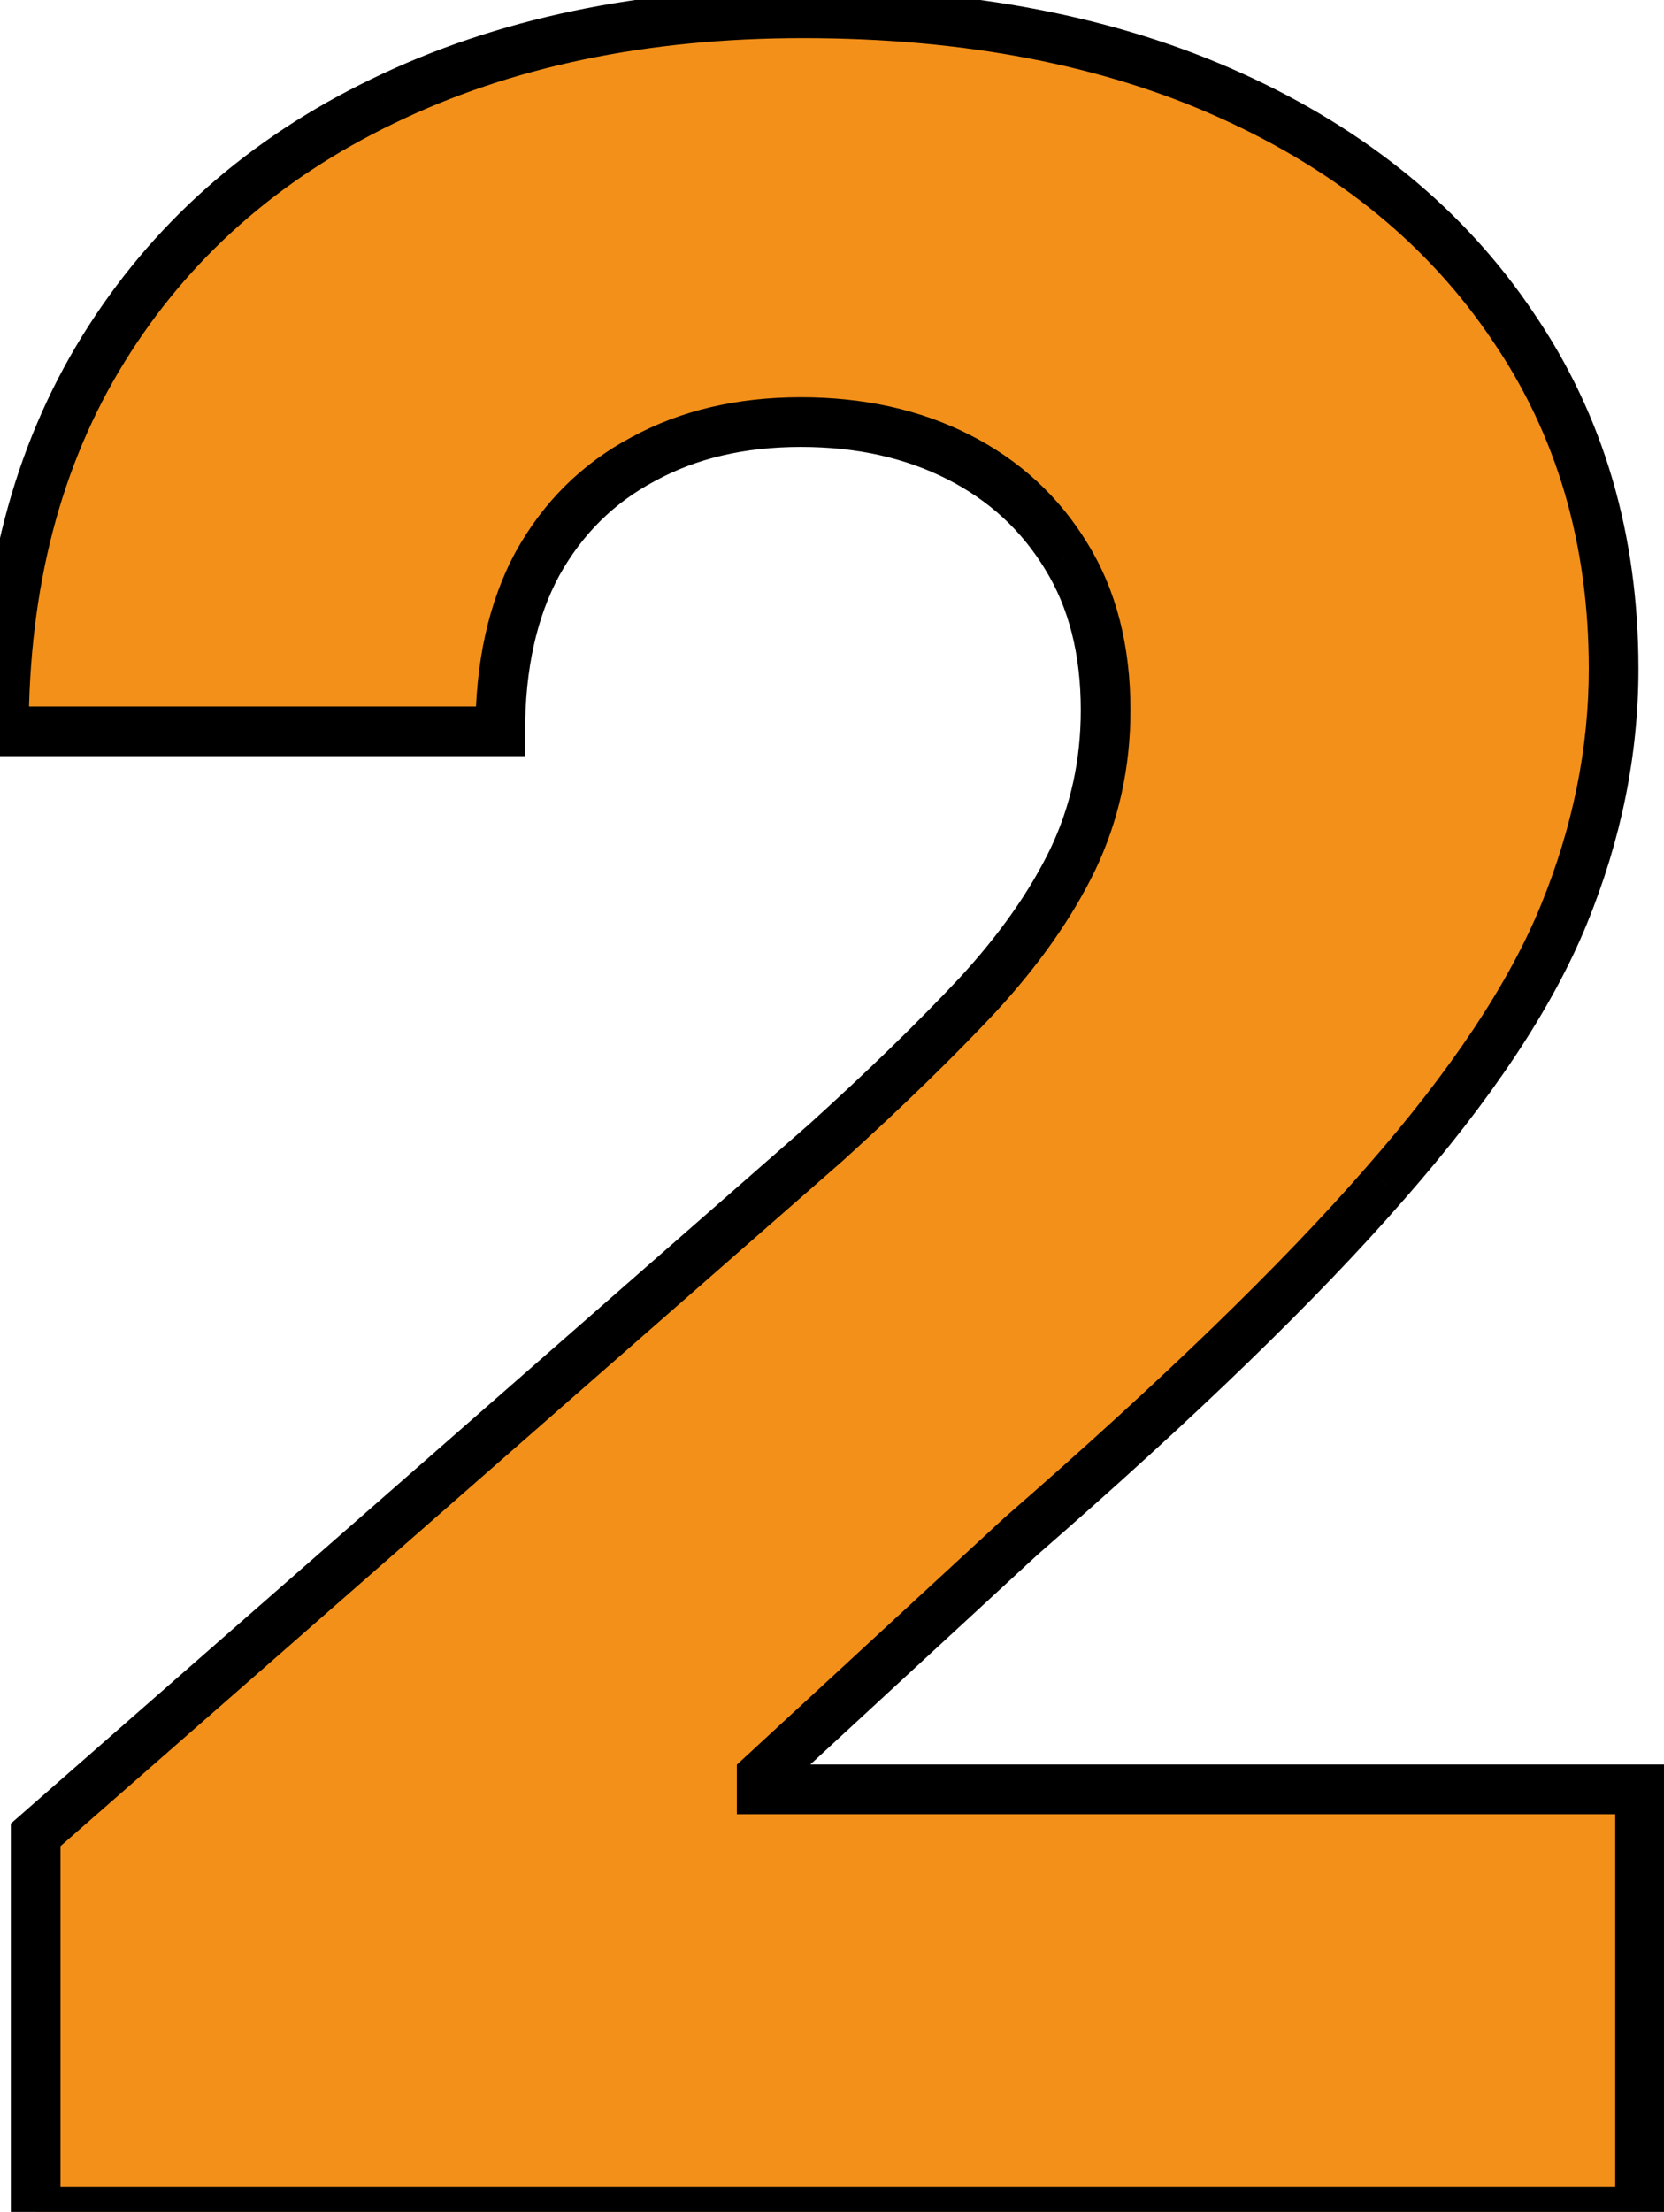
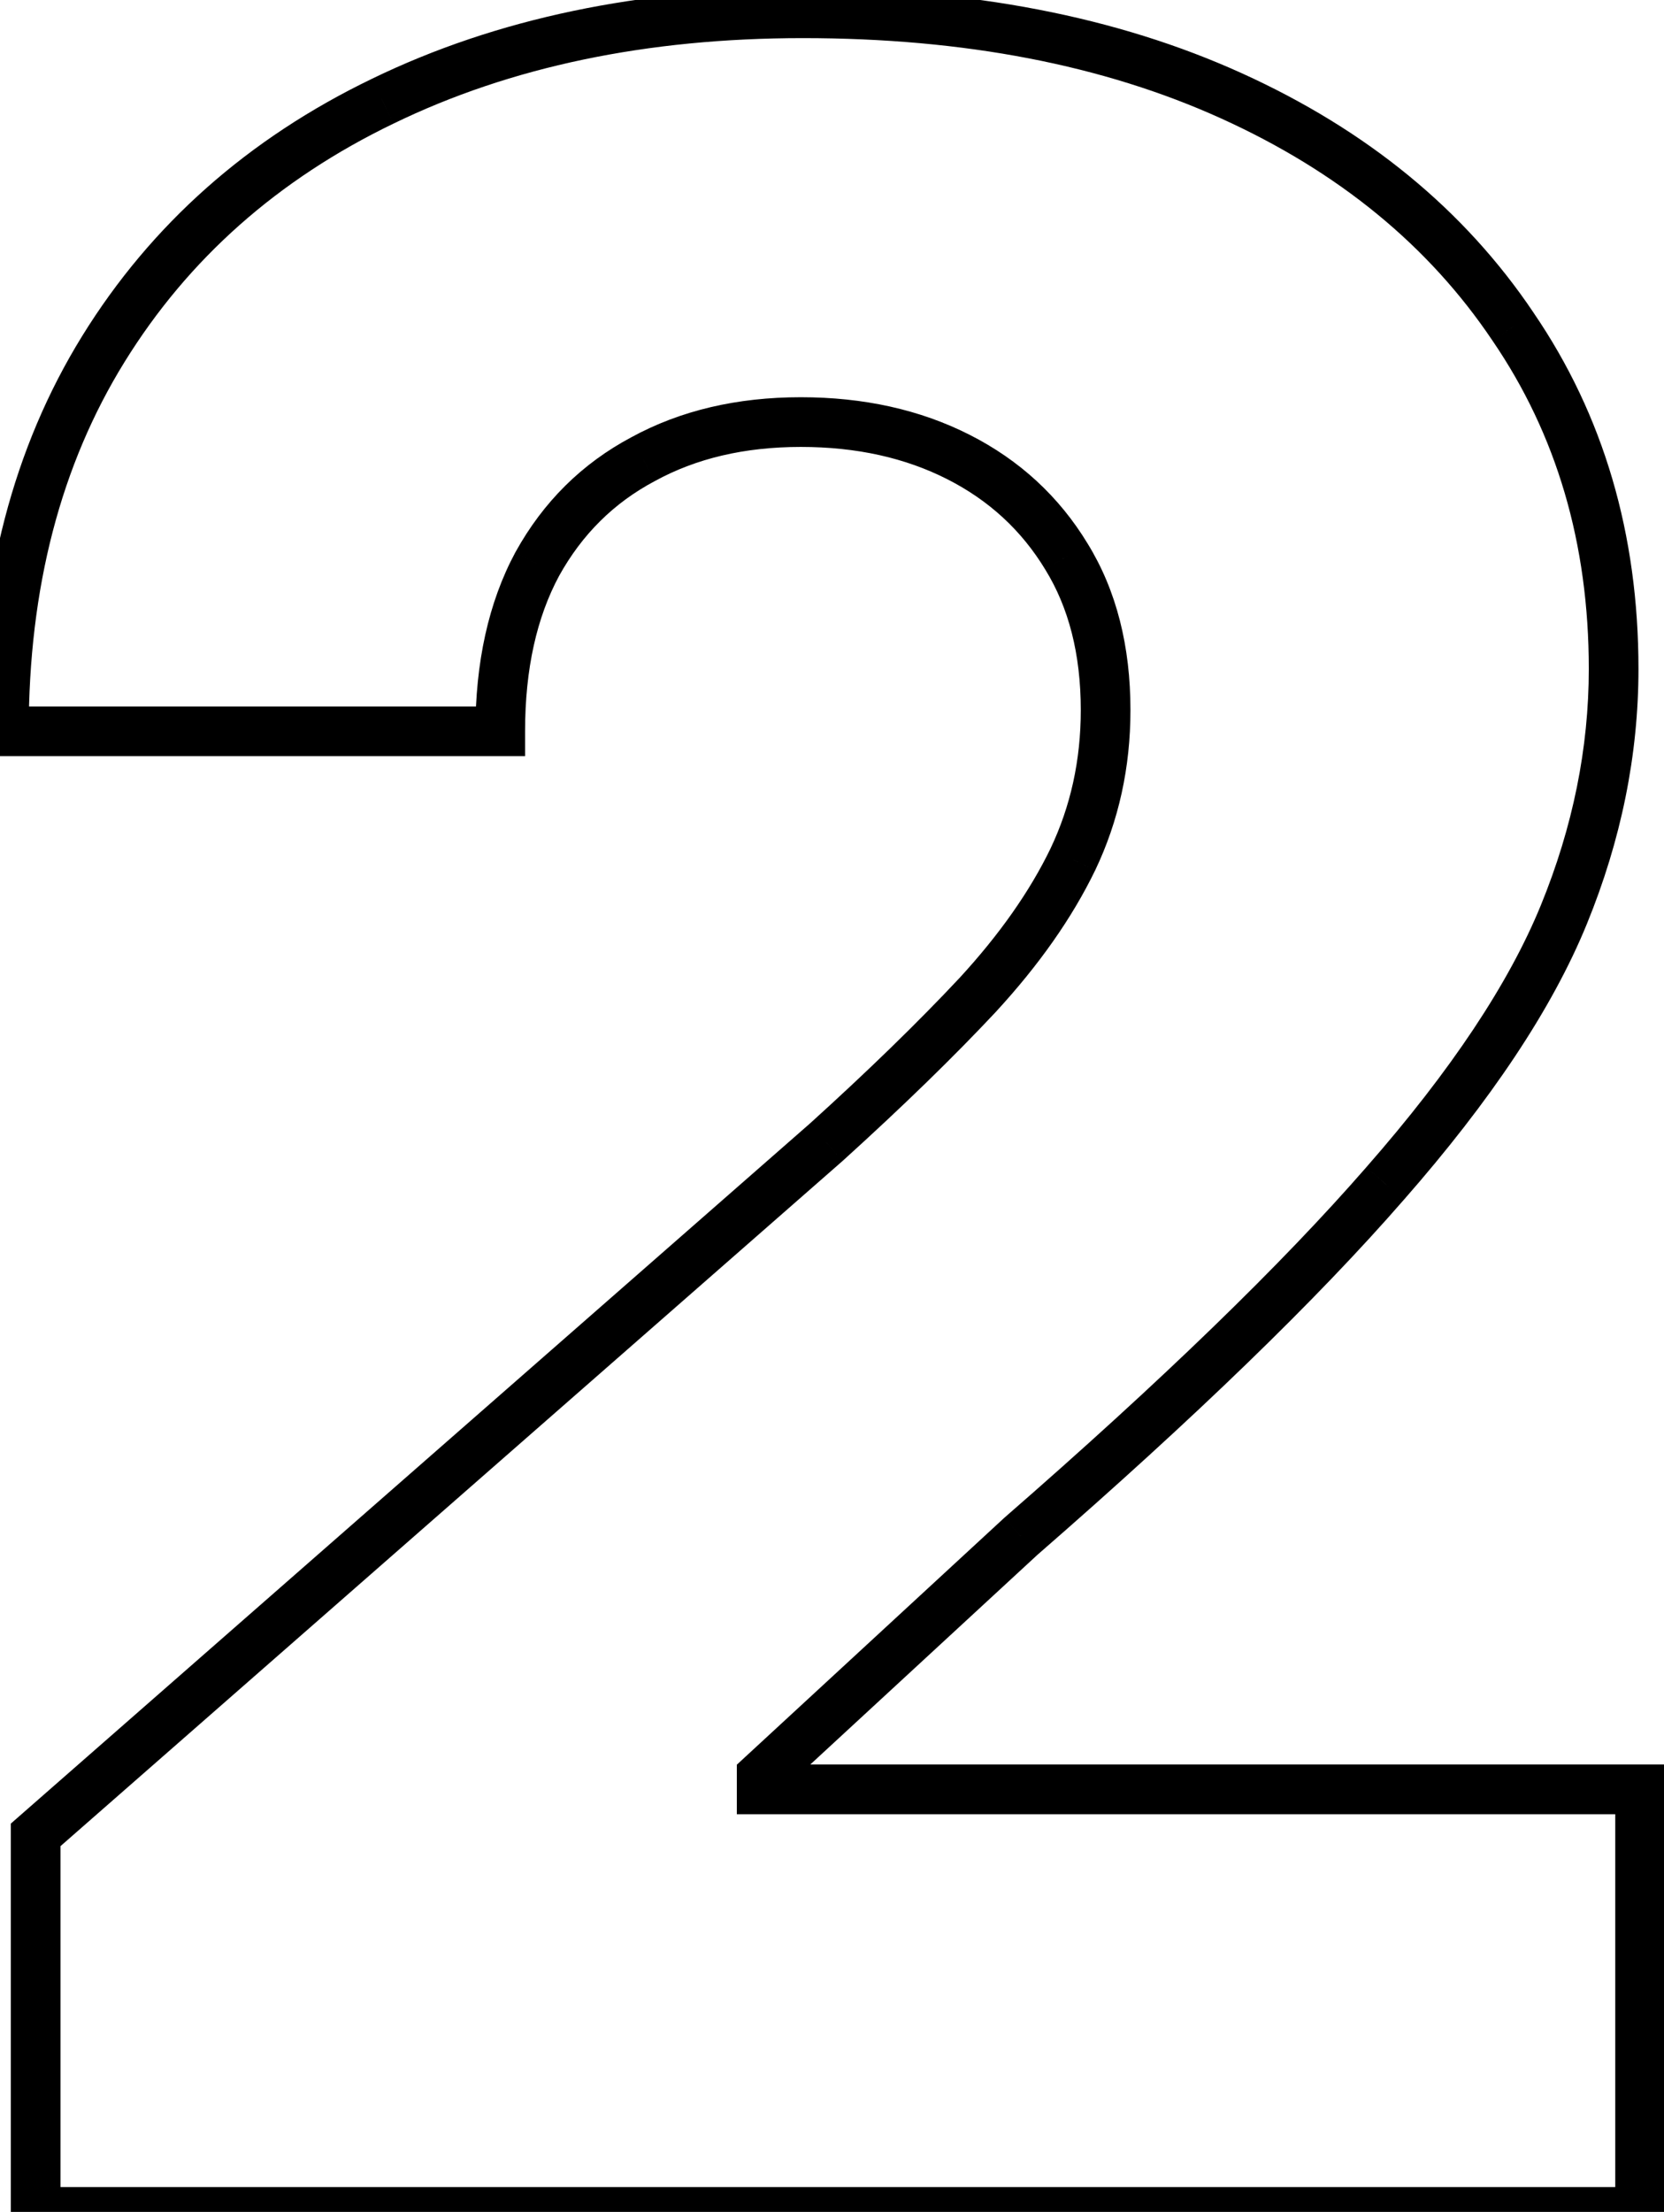
<svg xmlns="http://www.w3.org/2000/svg" width="67" height="89" viewBox="0 0 67 89" fill="none">
-   <path d="M1.435 89V73.829L33.267 45.96C35.653 43.801 37.685 41.827 39.361 40.037C41.037 38.219 42.315 36.401 43.196 34.582C44.077 32.736 44.517 30.733 44.517 28.574C44.517 26.159 43.992 24.099 42.94 22.395C41.889 20.662 40.44 19.327 38.594 18.389C36.747 17.452 34.631 16.983 32.244 16.983C29.829 16.983 27.713 17.48 25.895 18.474C24.077 19.44 22.656 20.847 21.634 22.693C20.639 24.54 20.142 26.784 20.142 29.426H0.156C0.156 23.489 1.491 18.361 4.162 14.043C6.832 9.724 10.582 6.401 15.412 4.071C20.27 1.713 25.909 0.534 32.33 0.534C38.949 0.534 44.702 1.642 49.588 3.858C54.474 6.074 58.253 9.17 60.923 13.148C63.622 17.097 64.972 21.685 64.972 26.912C64.972 30.236 64.304 33.531 62.969 36.798C61.633 40.065 59.233 43.673 55.767 47.622C52.33 51.571 47.443 56.301 41.108 61.812L30.668 71.443V71.997H66.037V89H1.435Z" fill="#F39019" />
  <path d="M1.435 89H0.435V90H1.435V89ZM1.435 73.829L0.776 73.077L0.435 73.376V73.829H1.435ZM33.267 45.96L33.926 46.713L33.932 46.707L33.938 46.702L33.267 45.96ZM39.361 40.037L40.091 40.721L40.096 40.715L39.361 40.037ZM43.196 34.582L44.096 35.018L44.099 35.013L43.196 34.582ZM42.94 22.395L42.085 22.913L42.089 22.92L42.94 22.395ZM38.594 18.389L38.141 19.281L38.141 19.281L38.594 18.389ZM25.895 18.474L26.364 19.358L26.375 19.352L25.895 18.474ZM21.634 22.693L20.759 22.209L20.753 22.219L21.634 22.693ZM20.142 29.426V30.426H21.142V29.426H20.142ZM0.156 29.426H-0.844V30.426H0.156V29.426ZM4.162 14.043L5.012 14.569L5.012 14.569L4.162 14.043ZM15.412 4.071L15.846 4.972L15.849 4.971L15.412 4.071ZM49.588 3.858L50.001 2.947L50.001 2.947L49.588 3.858ZM60.923 13.148L60.093 13.705L60.098 13.712L60.923 13.148ZM62.969 36.798L62.043 36.42L62.043 36.42L62.969 36.798ZM55.767 47.622L55.016 46.962L55.013 46.966L55.767 47.622ZM41.108 61.812L40.452 61.058L40.441 61.068L40.43 61.078L41.108 61.812ZM30.668 71.443L29.99 70.708L29.668 71.005V71.443H30.668ZM30.668 71.997H29.668V72.997H30.668V71.997ZM66.037 71.997H67.037V70.997H66.037V71.997ZM66.037 89V90H67.037V89H66.037ZM2.435 89V73.829H0.435V89H2.435ZM2.093 74.582L33.926 46.713L32.608 45.208L0.776 73.077L2.093 74.582ZM33.938 46.702C36.339 44.529 38.391 42.535 40.091 40.721L38.631 39.353C36.978 41.118 34.968 43.073 32.596 45.219L33.938 46.702ZM40.096 40.715C41.824 38.84 43.164 36.942 44.096 35.018L42.296 34.147C41.466 35.859 40.249 37.597 38.626 39.359L40.096 40.715ZM44.099 35.013C45.047 33.024 45.517 30.873 45.517 28.574H43.517C43.517 30.592 43.106 32.447 42.293 34.152L44.099 35.013ZM45.517 28.574C45.517 26.012 44.958 23.762 43.791 21.87L42.089 22.92C43.025 24.437 43.517 26.306 43.517 28.574H45.517ZM43.795 21.876C42.645 19.98 41.056 18.517 39.046 17.497L38.141 19.281C39.825 20.136 41.133 21.344 42.085 22.913L43.795 21.876ZM39.046 17.497C37.04 16.479 34.764 15.983 32.244 15.983V17.983C34.497 17.983 36.455 18.425 38.141 19.281L39.046 17.497ZM32.244 15.983C29.69 15.983 27.403 16.51 25.415 17.597L26.375 19.352C28.023 18.45 29.969 17.983 32.244 17.983V15.983ZM25.426 17.591C23.432 18.65 21.873 20.197 20.759 22.209L22.508 23.178C23.44 21.496 24.721 20.23 26.364 19.358L25.426 17.591ZM20.753 22.219C19.663 24.244 19.142 26.661 19.142 29.426H21.142C21.142 26.907 21.616 24.835 22.514 23.167L20.753 22.219ZM20.142 28.426H0.156V30.426H20.142V28.426ZM1.156 29.426C1.156 23.642 2.455 18.704 5.012 14.569L3.311 13.517C0.528 18.018 -0.844 23.335 -0.844 29.426H1.156ZM5.012 14.569C7.577 10.422 11.178 7.223 15.846 4.972L14.977 3.17C9.986 5.578 6.088 9.027 3.311 13.517L5.012 14.569ZM15.849 4.971C20.547 2.69 26.032 1.534 32.33 1.534V-0.466C25.786 -0.466 19.993 0.736 14.975 3.171L15.849 4.971ZM32.33 1.534C38.839 1.534 44.445 2.624 49.175 4.769L50.001 2.947C44.958 0.66 39.059 -0.466 32.33 -0.466V1.534ZM49.175 4.769C53.913 6.917 57.538 9.9 60.093 13.705L61.754 12.59C58.967 8.441 55.036 5.23 50.001 2.947L49.175 4.769ZM60.098 13.712C62.672 17.479 63.972 21.866 63.972 26.912H65.972C65.972 21.503 64.572 16.714 61.749 12.584L60.098 13.712ZM63.972 26.912C63.972 30.098 63.332 33.266 62.043 36.42L63.894 37.177C65.276 33.797 65.972 30.373 65.972 26.912H63.972ZM62.043 36.42C60.765 39.547 58.44 43.06 55.016 46.962L56.519 48.282C60.026 44.286 62.502 40.584 63.894 37.177L62.043 36.42ZM55.013 46.966C51.618 50.865 46.77 55.561 40.452 61.058L41.764 62.567C48.116 57.041 53.041 52.277 56.521 48.279L55.013 46.966ZM40.43 61.078L29.99 70.708L31.346 72.178L41.786 62.547L40.43 61.078ZM29.668 71.443V71.997H31.668V71.443H29.668ZM30.668 72.997H66.037V70.997H30.668V72.997ZM65.037 71.997V89H67.037V71.997H65.037ZM66.037 88H1.435V90H66.037V88Z" fill="black" />
</svg>